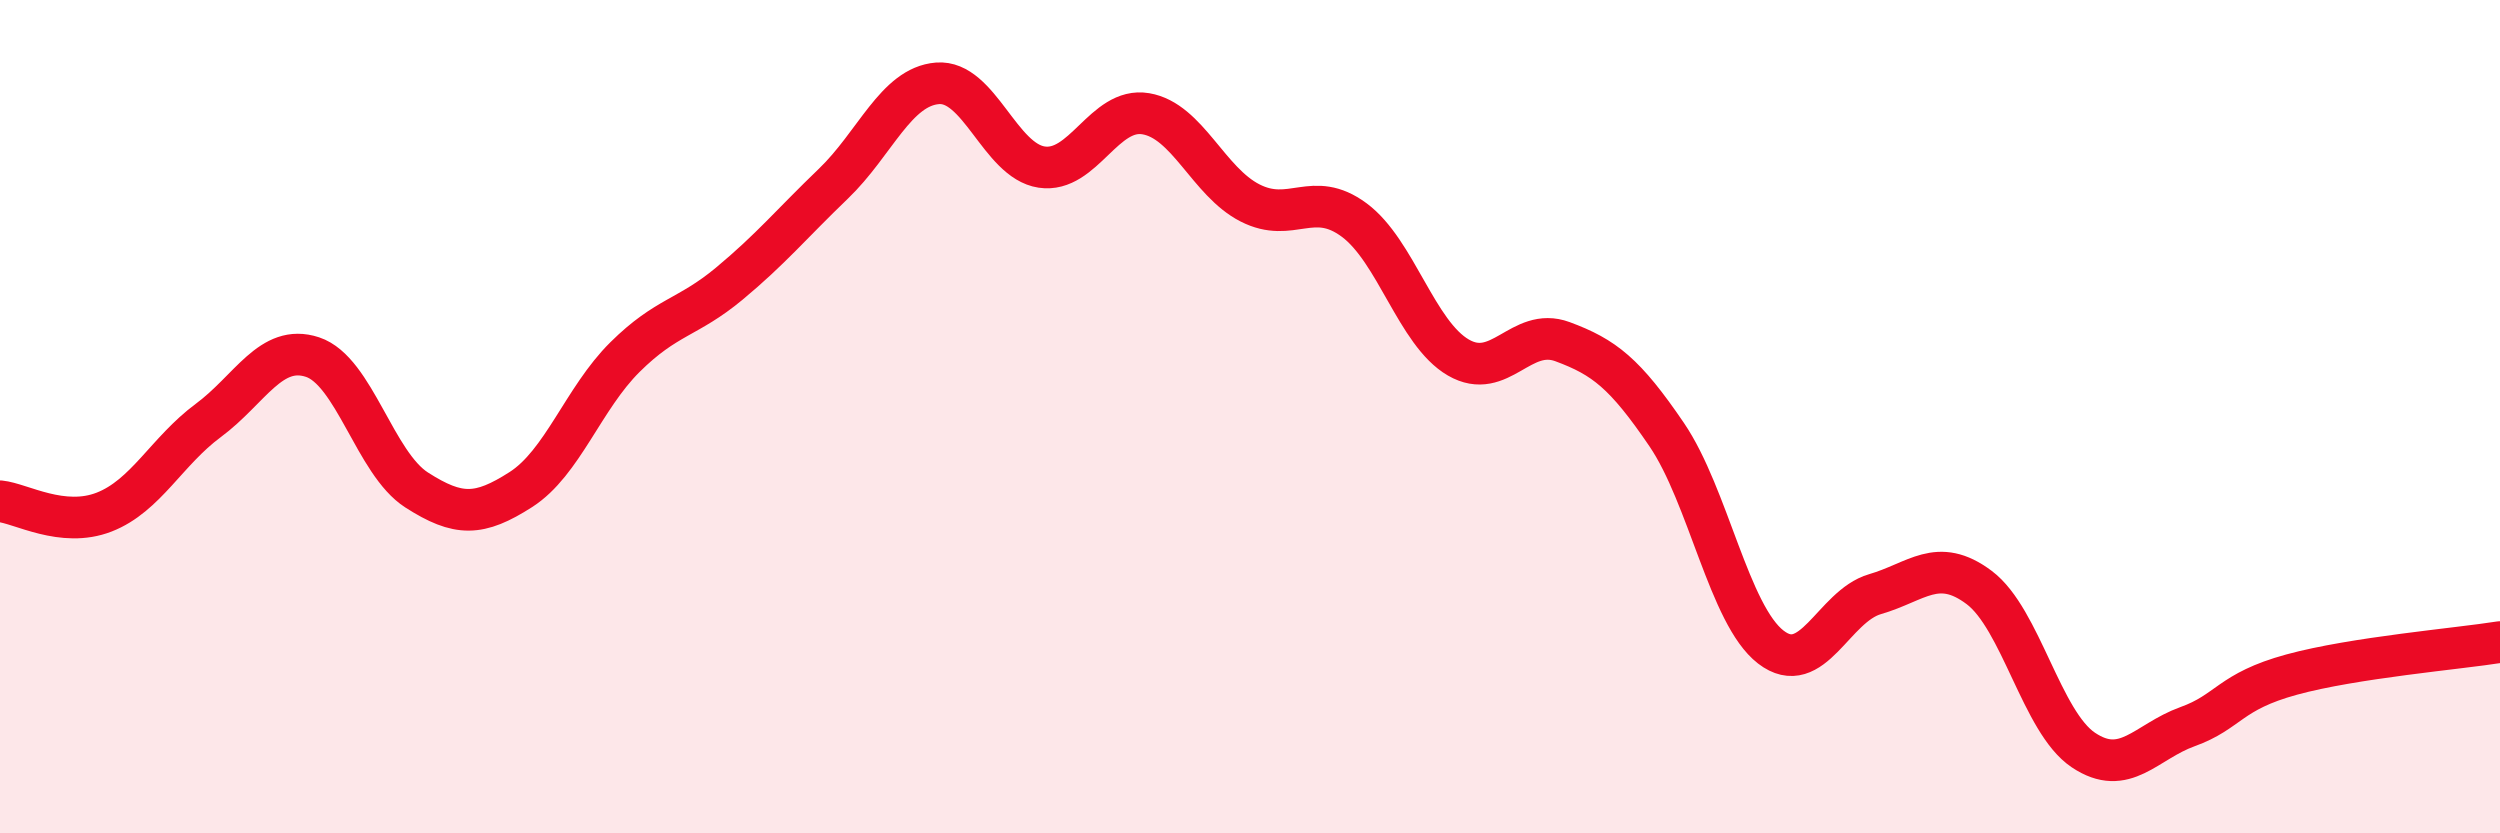
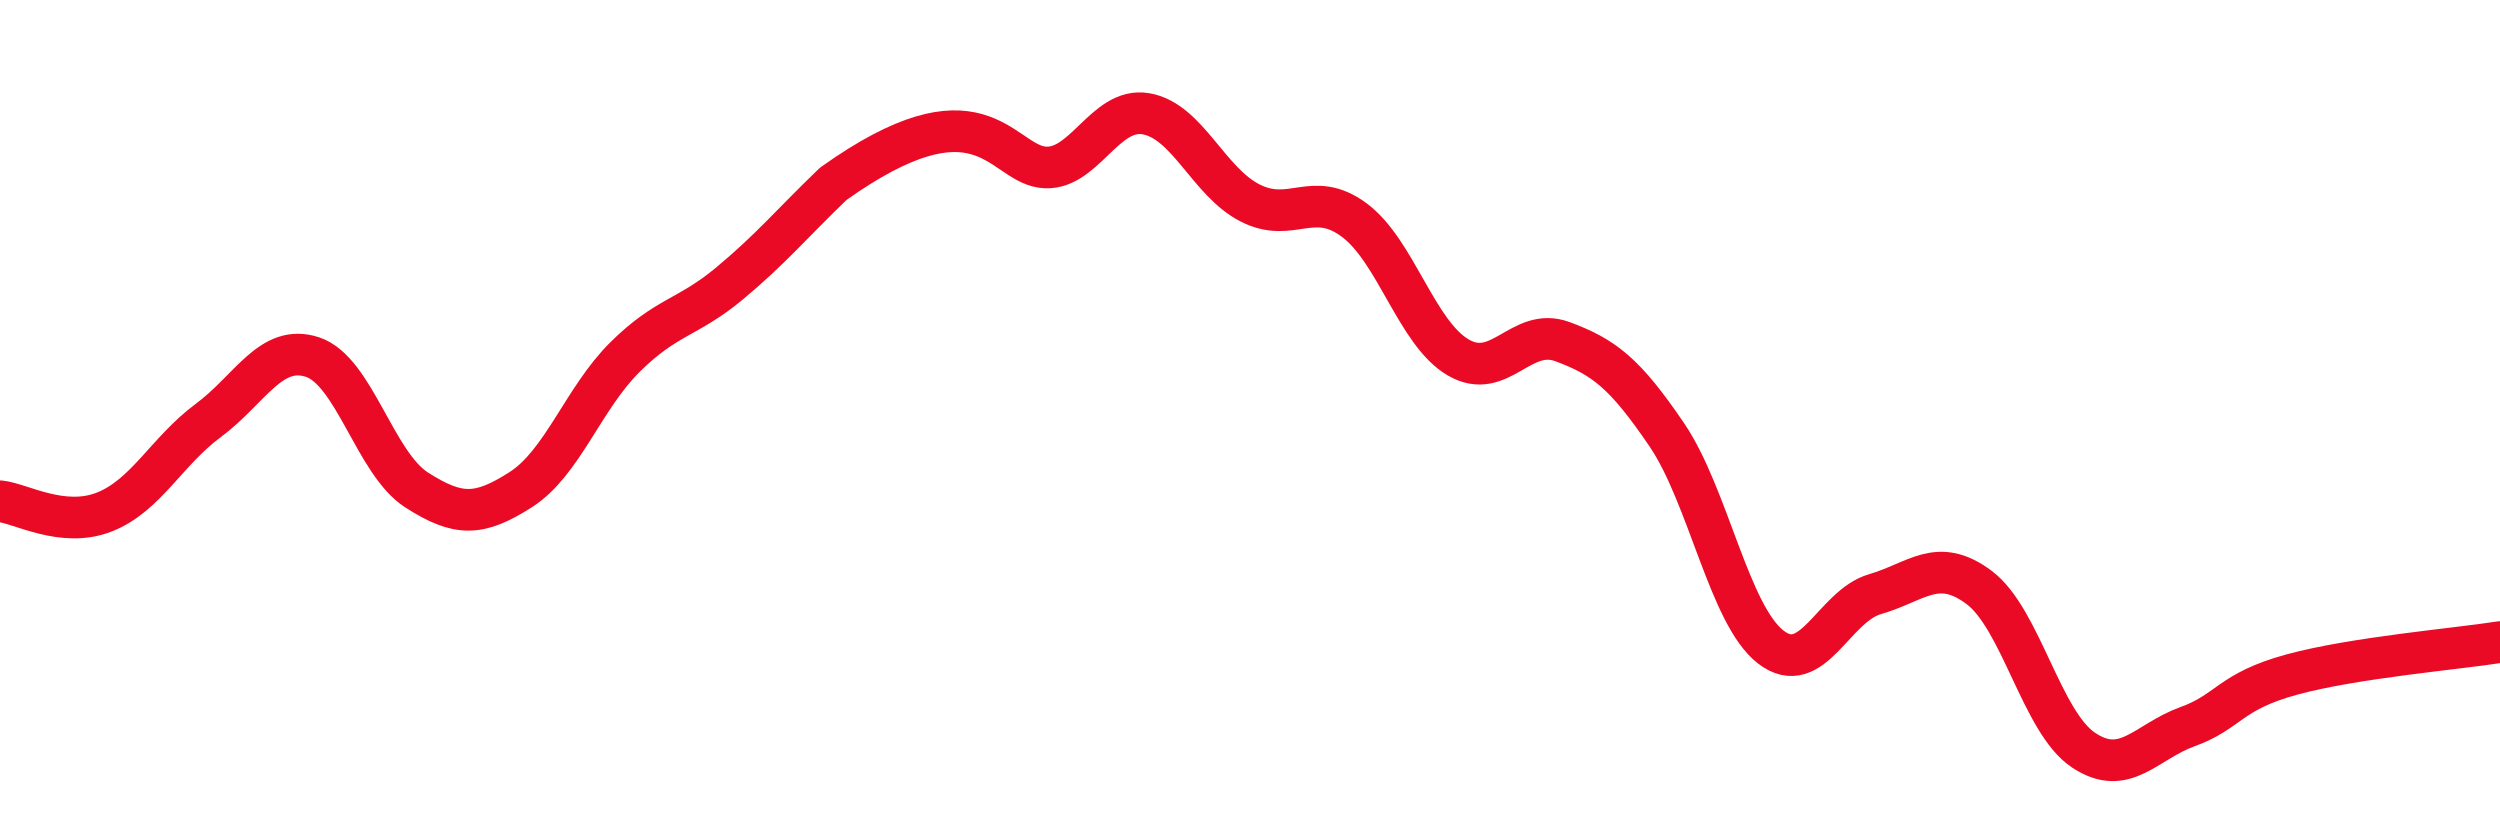
<svg xmlns="http://www.w3.org/2000/svg" width="60" height="20" viewBox="0 0 60 20">
-   <path d="M 0,12.03 C 0.5,12.08 1.5,12.68 2.5,12.29 C 3.5,11.9 4,10.83 5,10.09 C 6,9.35 6.5,8.24 7.5,8.57 C 8.5,8.9 9,11.12 10,11.76 C 11,12.4 11.5,12.39 12.5,11.75 C 13.5,11.11 14,9.56 15,8.57 C 16,7.58 16.5,7.64 17.5,6.81 C 18.5,5.98 19,5.37 20,4.41 C 21,3.45 21.5,2.08 22.5,2 C 23.5,1.92 24,3.86 25,4.01 C 26,4.16 26.5,2.56 27.5,2.73 C 28.5,2.9 29,4.36 30,4.87 C 31,5.38 31.5,4.54 32.5,5.28 C 33.5,6.02 34,8 35,8.58 C 36,9.16 36.5,7.83 37.5,8.2 C 38.5,8.57 39,8.96 40,10.43 C 41,11.9 41.5,14.76 42.5,15.53 C 43.5,16.3 44,14.55 45,14.26 C 46,13.97 46.5,13.35 47.5,14.1 C 48.5,14.85 49,17.33 50,18 C 51,18.67 51.5,17.8 52.5,17.44 C 53.5,17.08 53.5,16.6 55,16.19 C 56.5,15.78 59,15.57 60,15.41L60 20L0 20Z" fill="#EB0A25" opacity="0.1" stroke-linecap="round" stroke-linejoin="round" />
-   <path d="M 0,12.03 C 0.5,12.08 1.5,12.68 2.5,12.29 C 3.5,11.9 4,10.83 5,10.09 C 6,9.35 6.5,8.24 7.5,8.57 C 8.5,8.9 9,11.12 10,11.76 C 11,12.4 11.5,12.39 12.5,11.75 C 13.5,11.11 14,9.56 15,8.57 C 16,7.58 16.5,7.64 17.5,6.81 C 18.5,5.98 19,5.37 20,4.41 C 21,3.45 21.5,2.08 22.5,2 C 23.5,1.92 24,3.86 25,4.01 C 26,4.16 26.5,2.56 27.5,2.73 C 28.5,2.9 29,4.36 30,4.87 C 31,5.38 31.5,4.54 32.5,5.28 C 33.5,6.02 34,8 35,8.58 C 36,9.16 36.5,7.83 37.5,8.2 C 38.5,8.57 39,8.96 40,10.43 C 41,11.9 41.5,14.76 42.5,15.53 C 43.5,16.3 44,14.55 45,14.26 C 46,13.97 46.5,13.35 47.5,14.1 C 48.5,14.85 49,17.33 50,18 C 51,18.67 51.5,17.8 52.5,17.44 C 53.5,17.08 53.5,16.6 55,16.19 C 56.5,15.78 59,15.57 60,15.41" stroke="#EB0A25" stroke-width="1" fill="none" stroke-linecap="round" stroke-linejoin="round" />
+   <path d="M 0,12.03 C 0.5,12.08 1.5,12.68 2.5,12.29 C 3.5,11.9 4,10.83 5,10.09 C 6,9.35 6.5,8.24 7.5,8.57 C 8.5,8.9 9,11.12 10,11.76 C 11,12.4 11.5,12.39 12.5,11.75 C 13.5,11.11 14,9.56 15,8.57 C 16,7.58 16.5,7.64 17.5,6.81 C 18.5,5.98 19,5.37 20,4.41 C 23.5,1.92 24,3.86 25,4.01 C 26,4.16 26.5,2.56 27.5,2.73 C 28.5,2.9 29,4.36 30,4.87 C 31,5.38 31.5,4.54 32.5,5.28 C 33.5,6.02 34,8 35,8.58 C 36,9.16 36.5,7.83 37.5,8.2 C 38.5,8.57 39,8.96 40,10.43 C 41,11.9 41.5,14.76 42.5,15.53 C 43.5,16.3 44,14.55 45,14.26 C 46,13.97 46.5,13.35 47.5,14.1 C 48.5,14.85 49,17.33 50,18 C 51,18.67 51.5,17.8 52.5,17.44 C 53.5,17.08 53.5,16.6 55,16.19 C 56.5,15.78 59,15.57 60,15.41" stroke="#EB0A25" stroke-width="1" fill="none" stroke-linecap="round" stroke-linejoin="round" />
</svg>